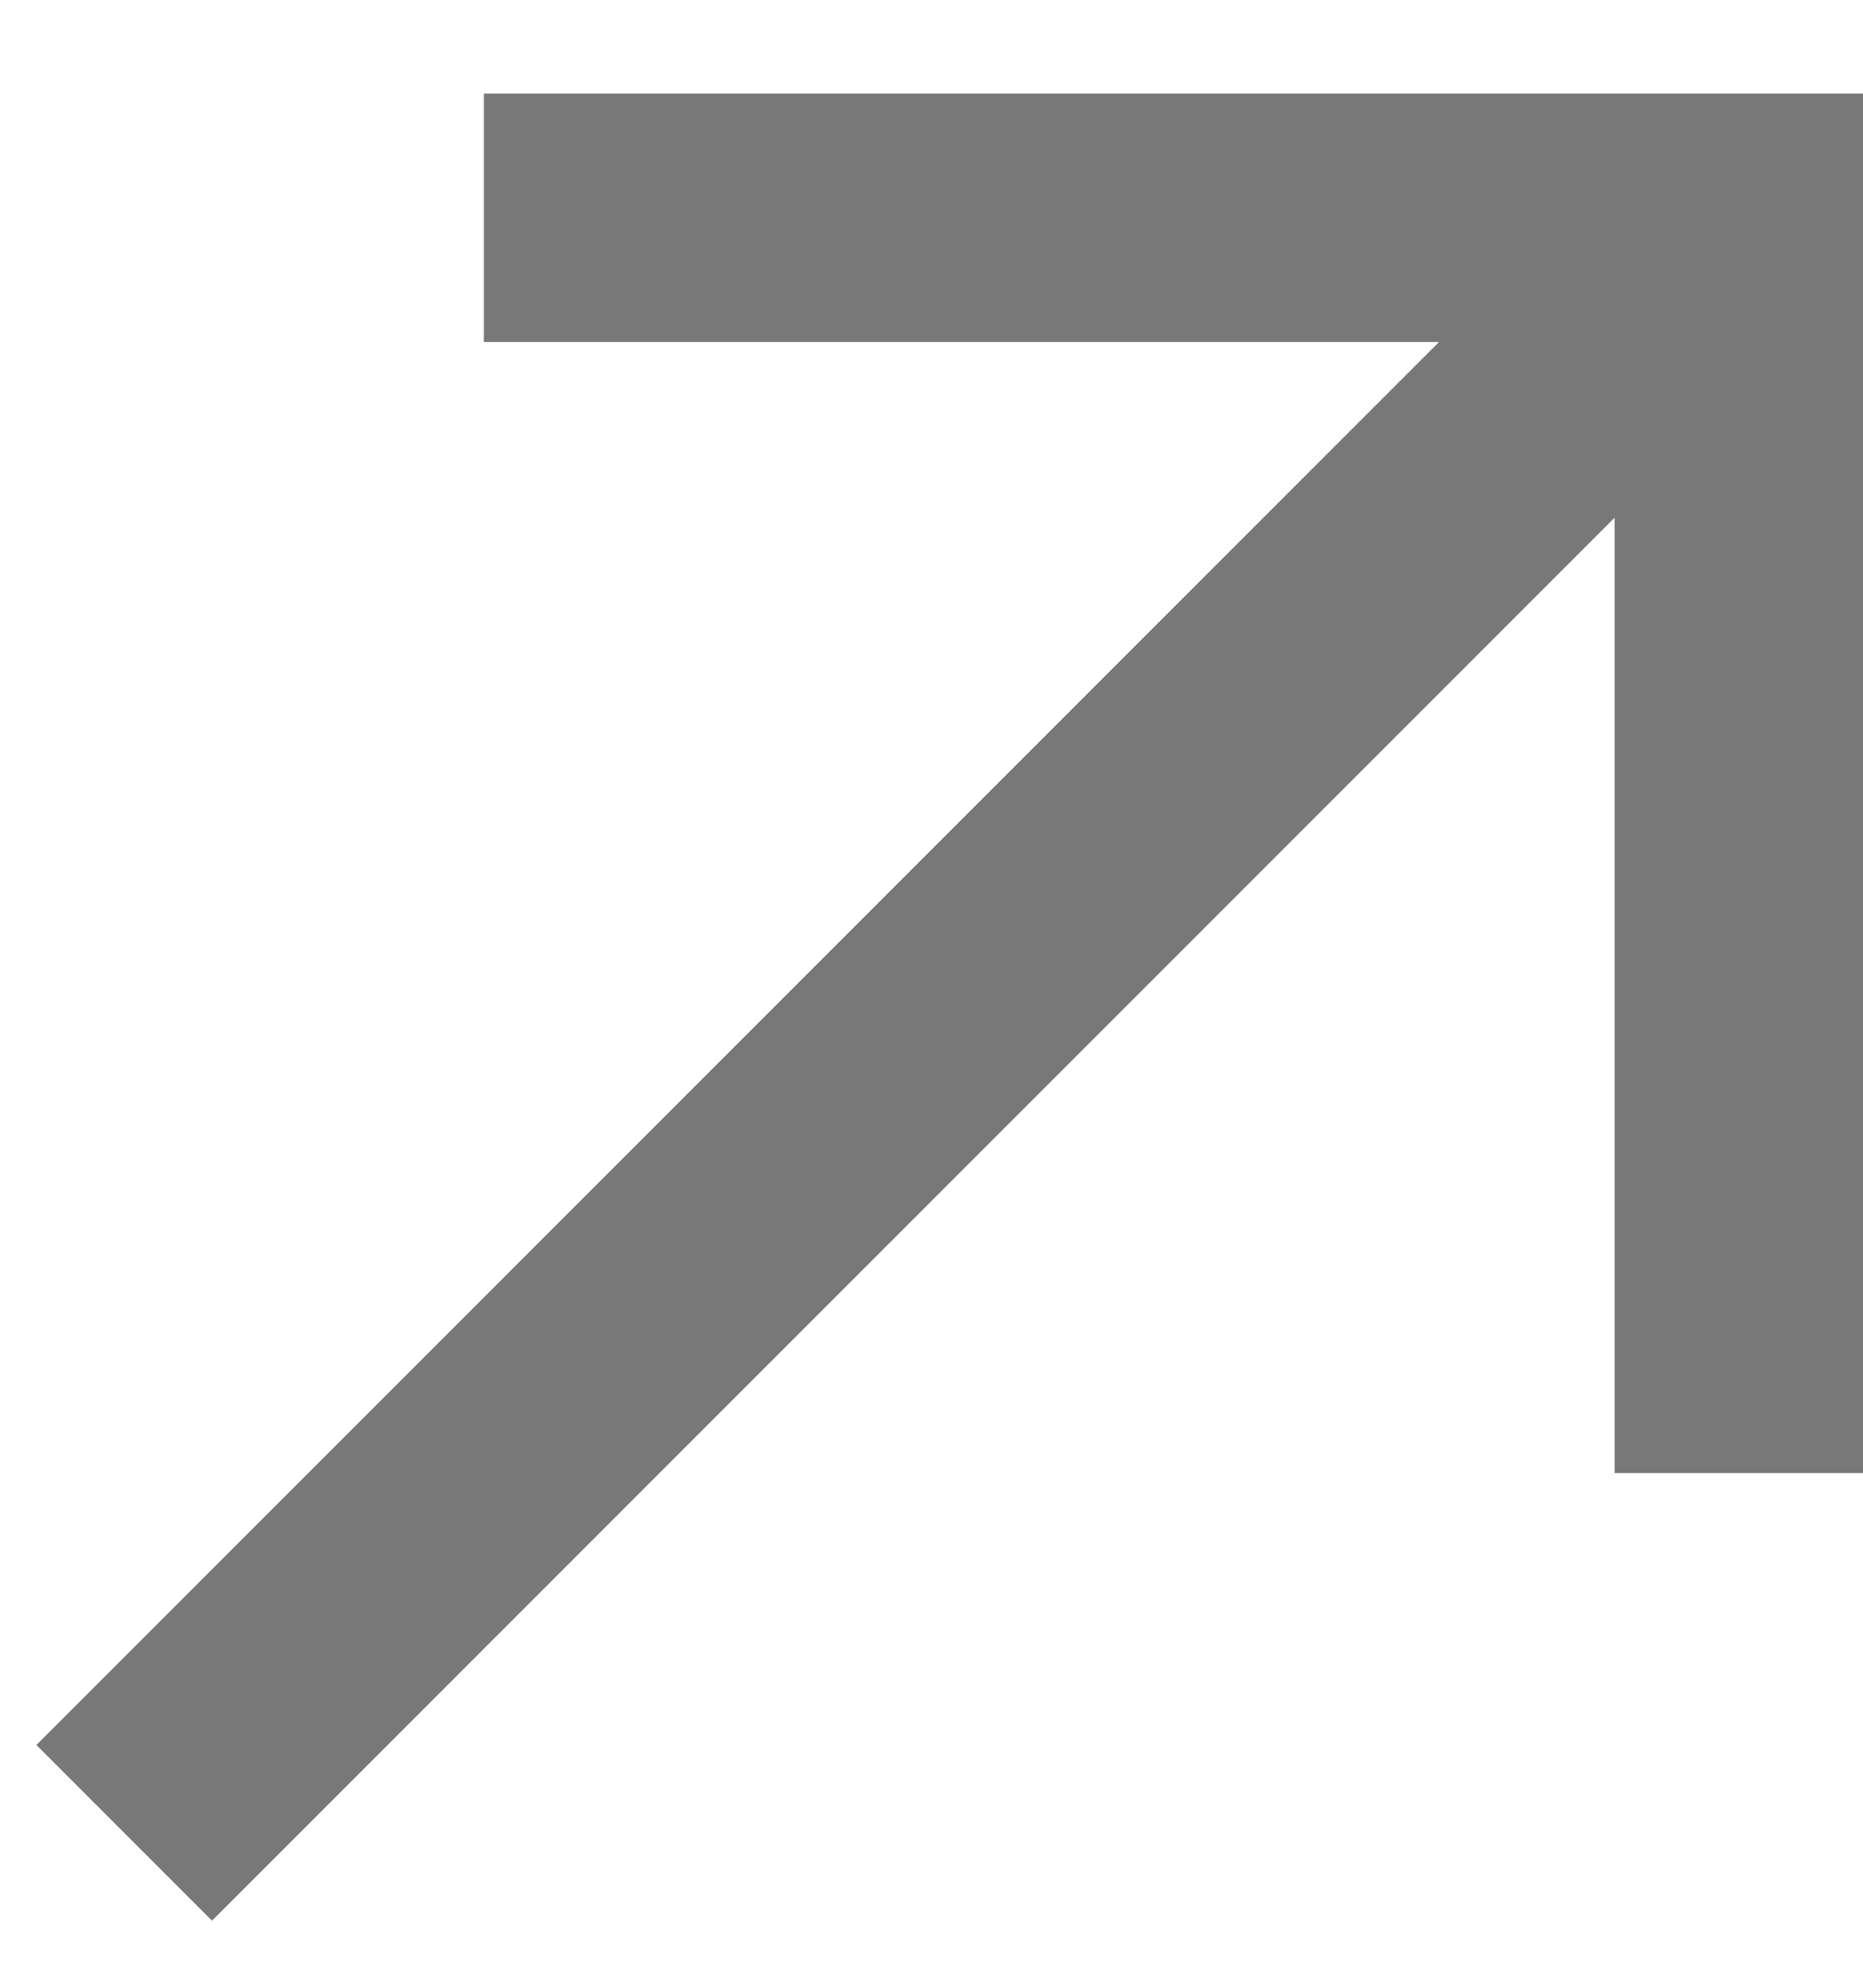
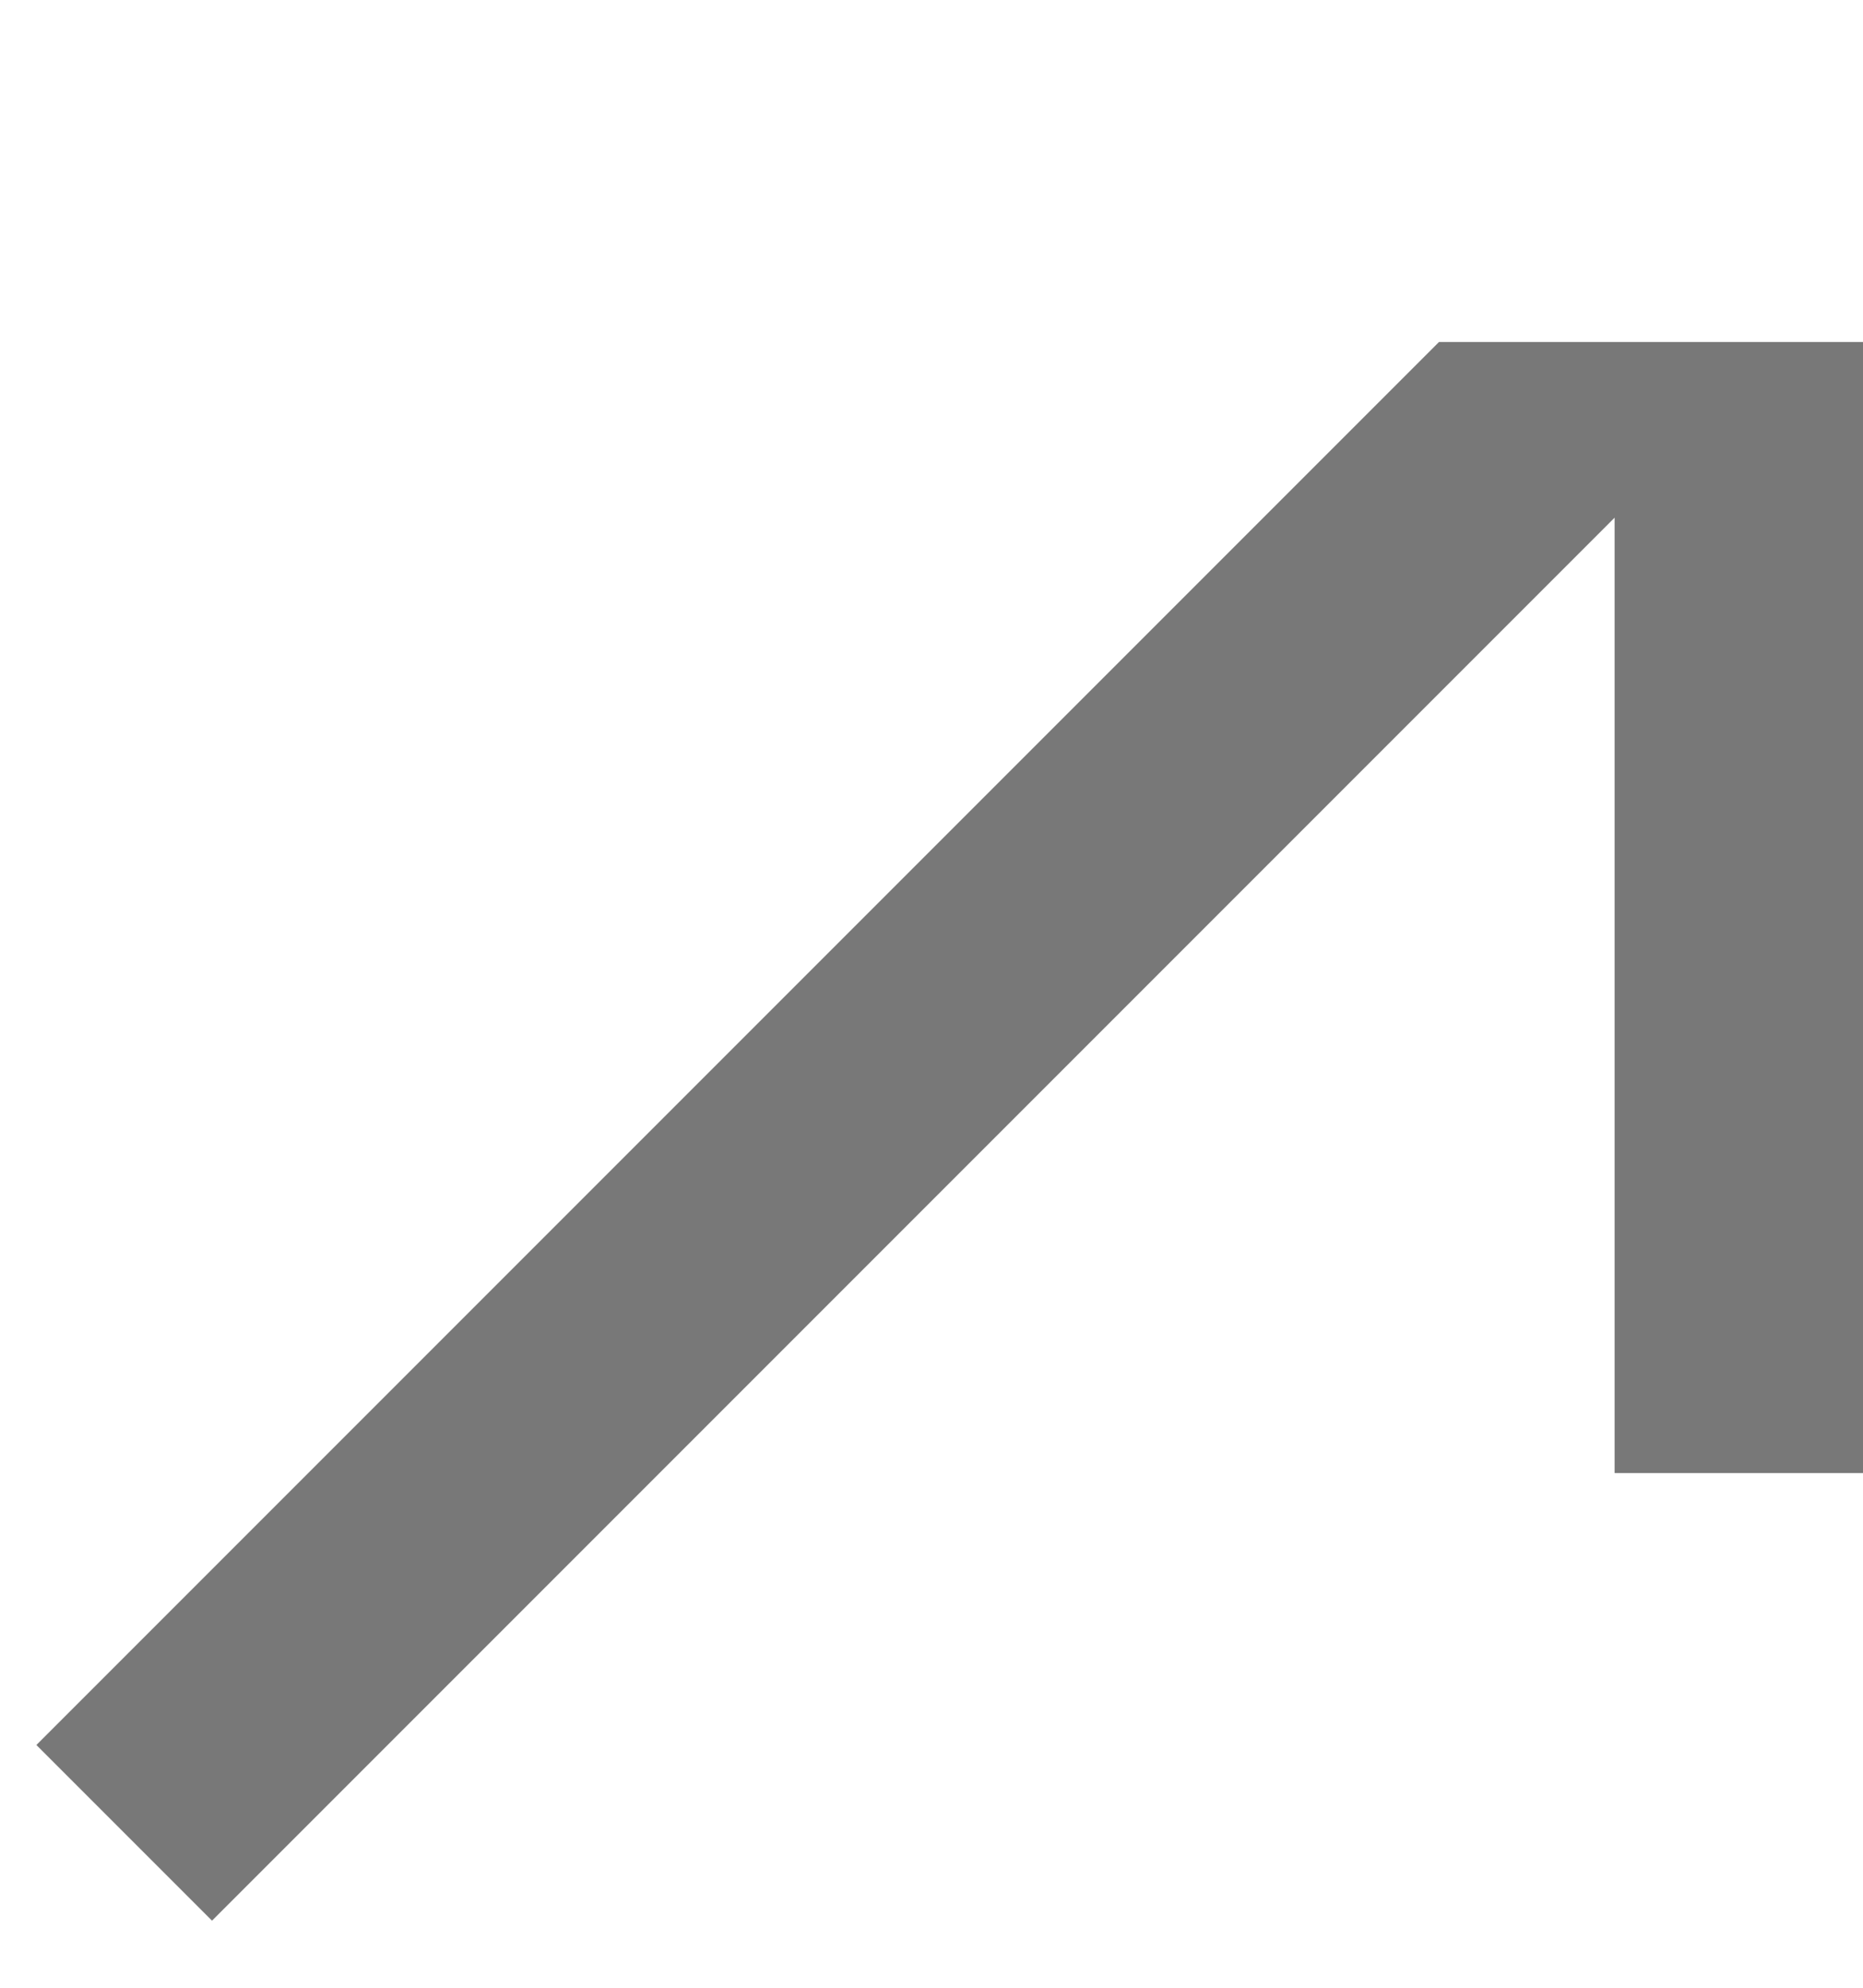
<svg xmlns="http://www.w3.org/2000/svg" width="15" height="16" viewBox="0 0 15 16" fill="none">
-   <path fill-rule="evenodd" clip-rule="evenodd" d="M11.586 2.753H3.896V0.753H15V11.857H13V4.167L1.707 15.46L0.293 14.046L11.586 2.753Z" fill="#787878" />
+   <path fill-rule="evenodd" clip-rule="evenodd" d="M11.586 2.753H3.896H15V11.857H13V4.167L1.707 15.46L0.293 14.046L11.586 2.753Z" fill="#787878" />
</svg>